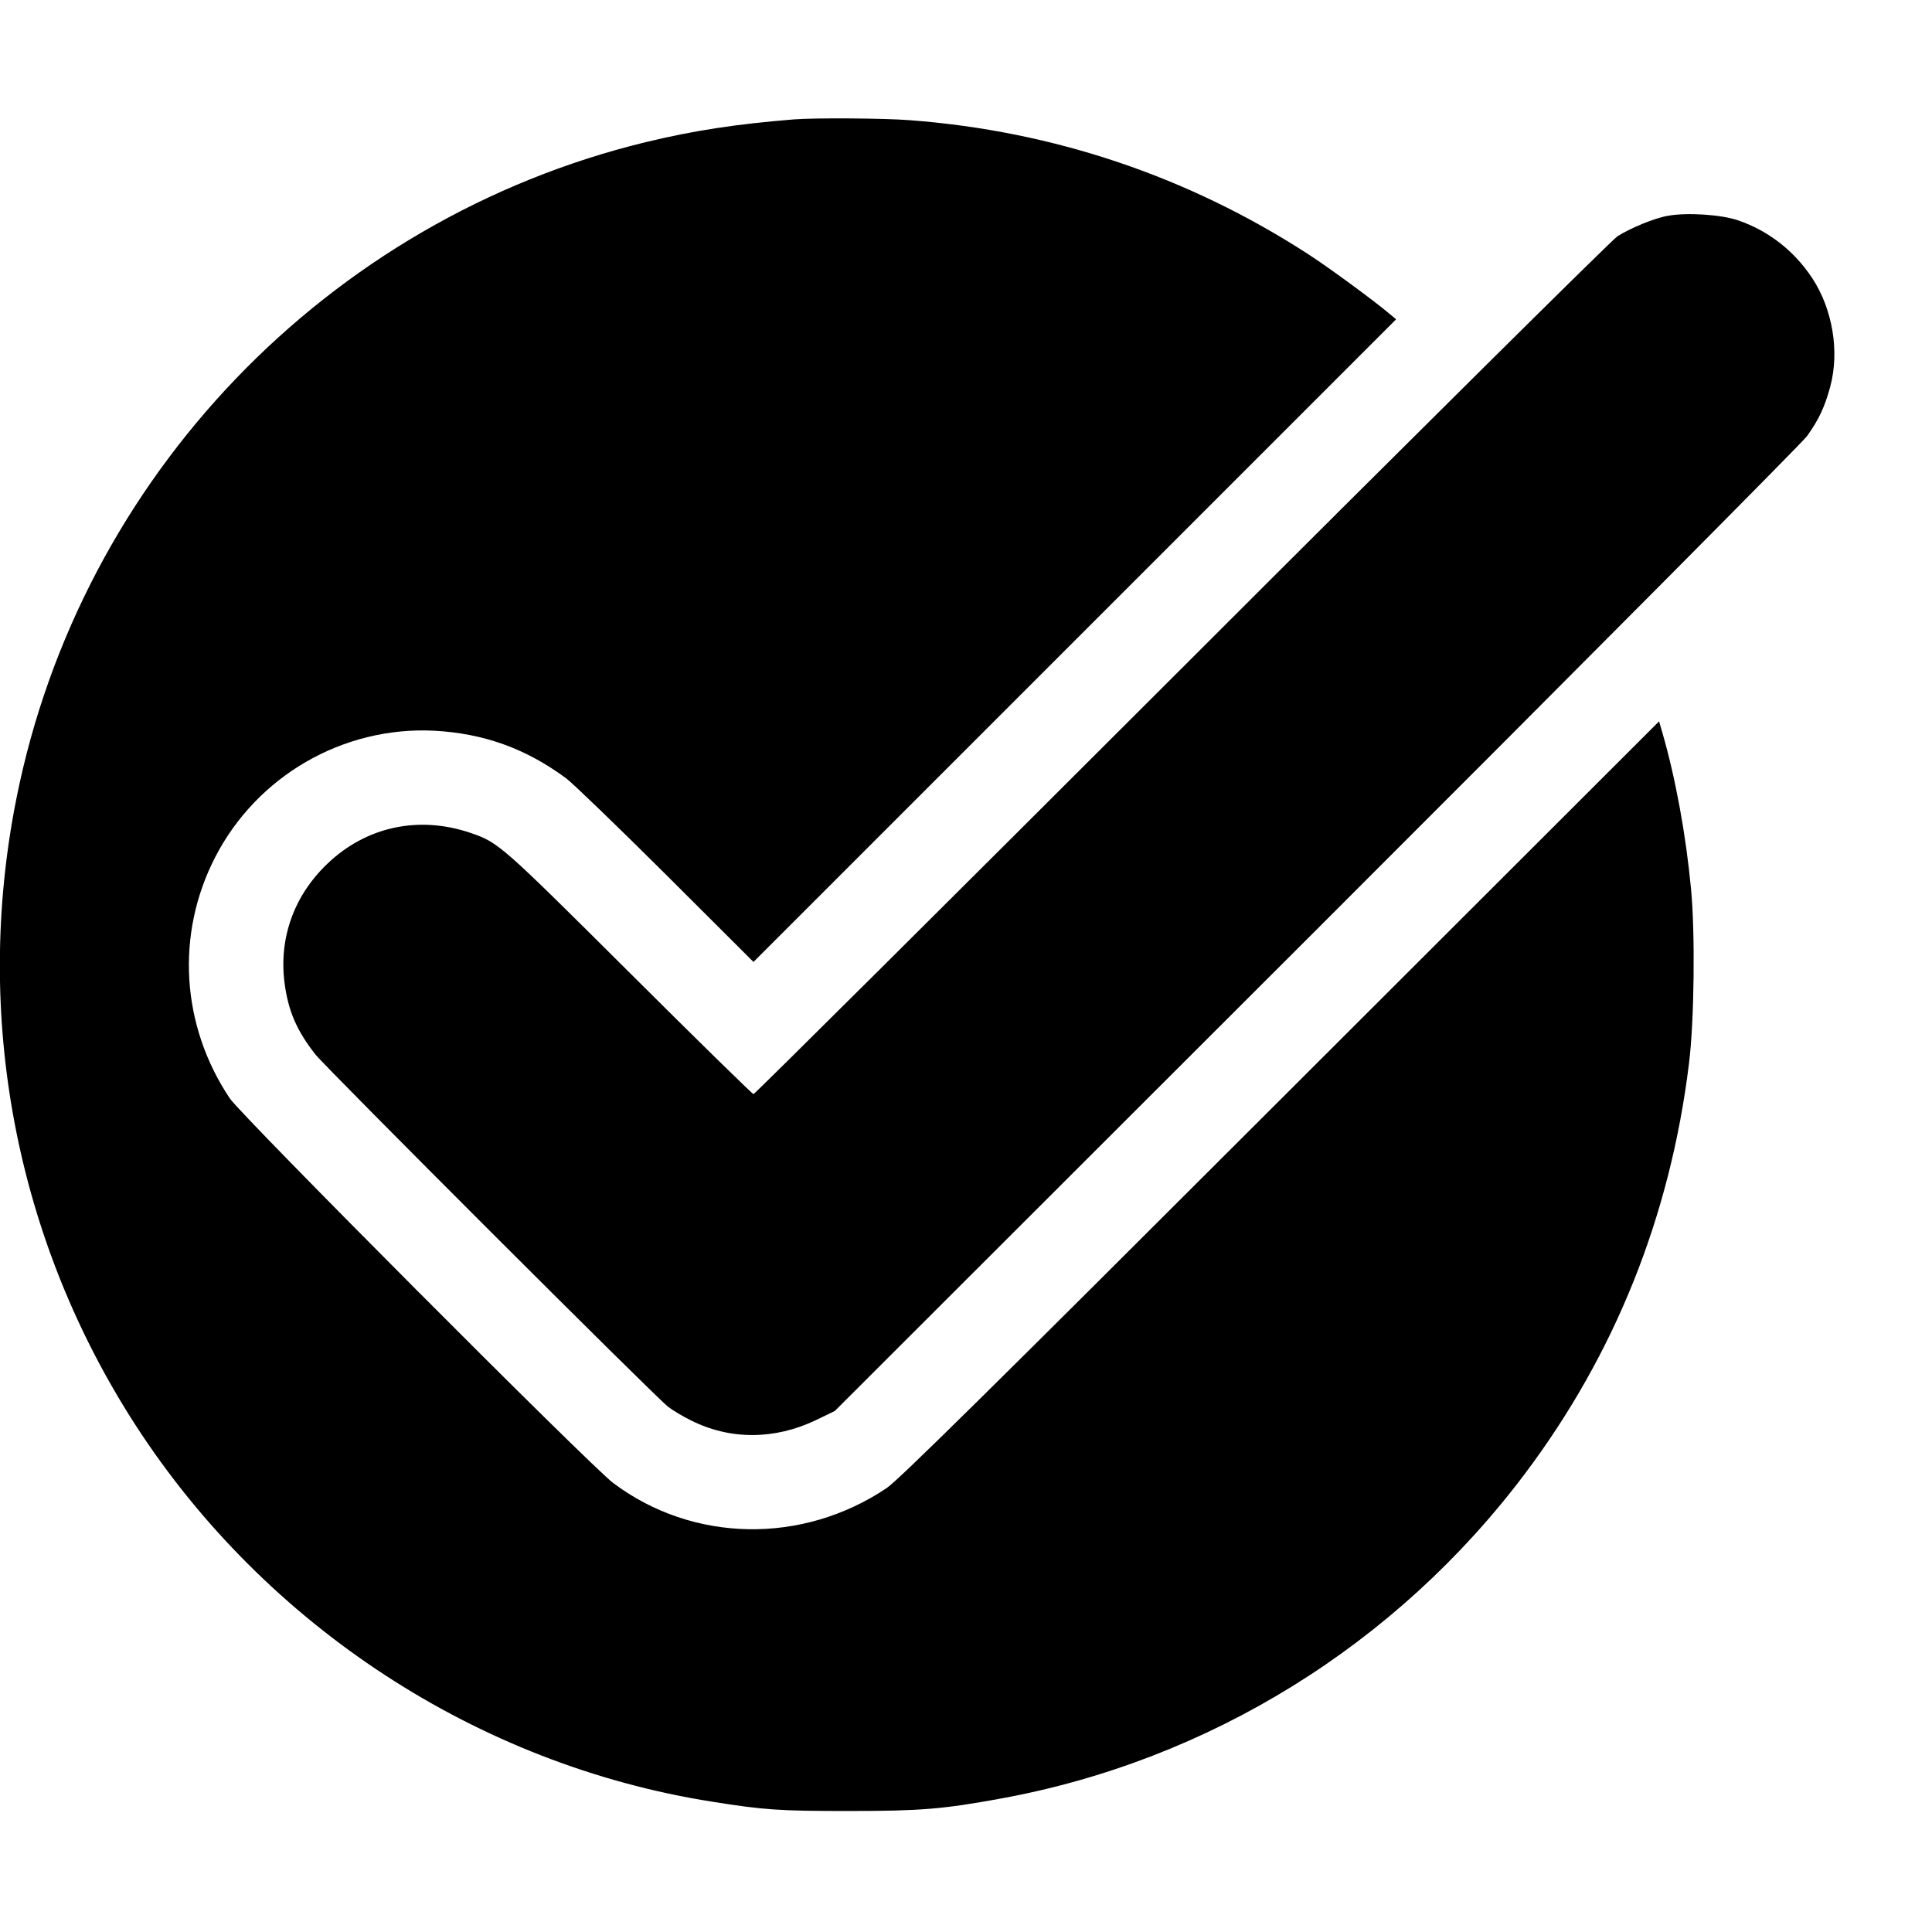
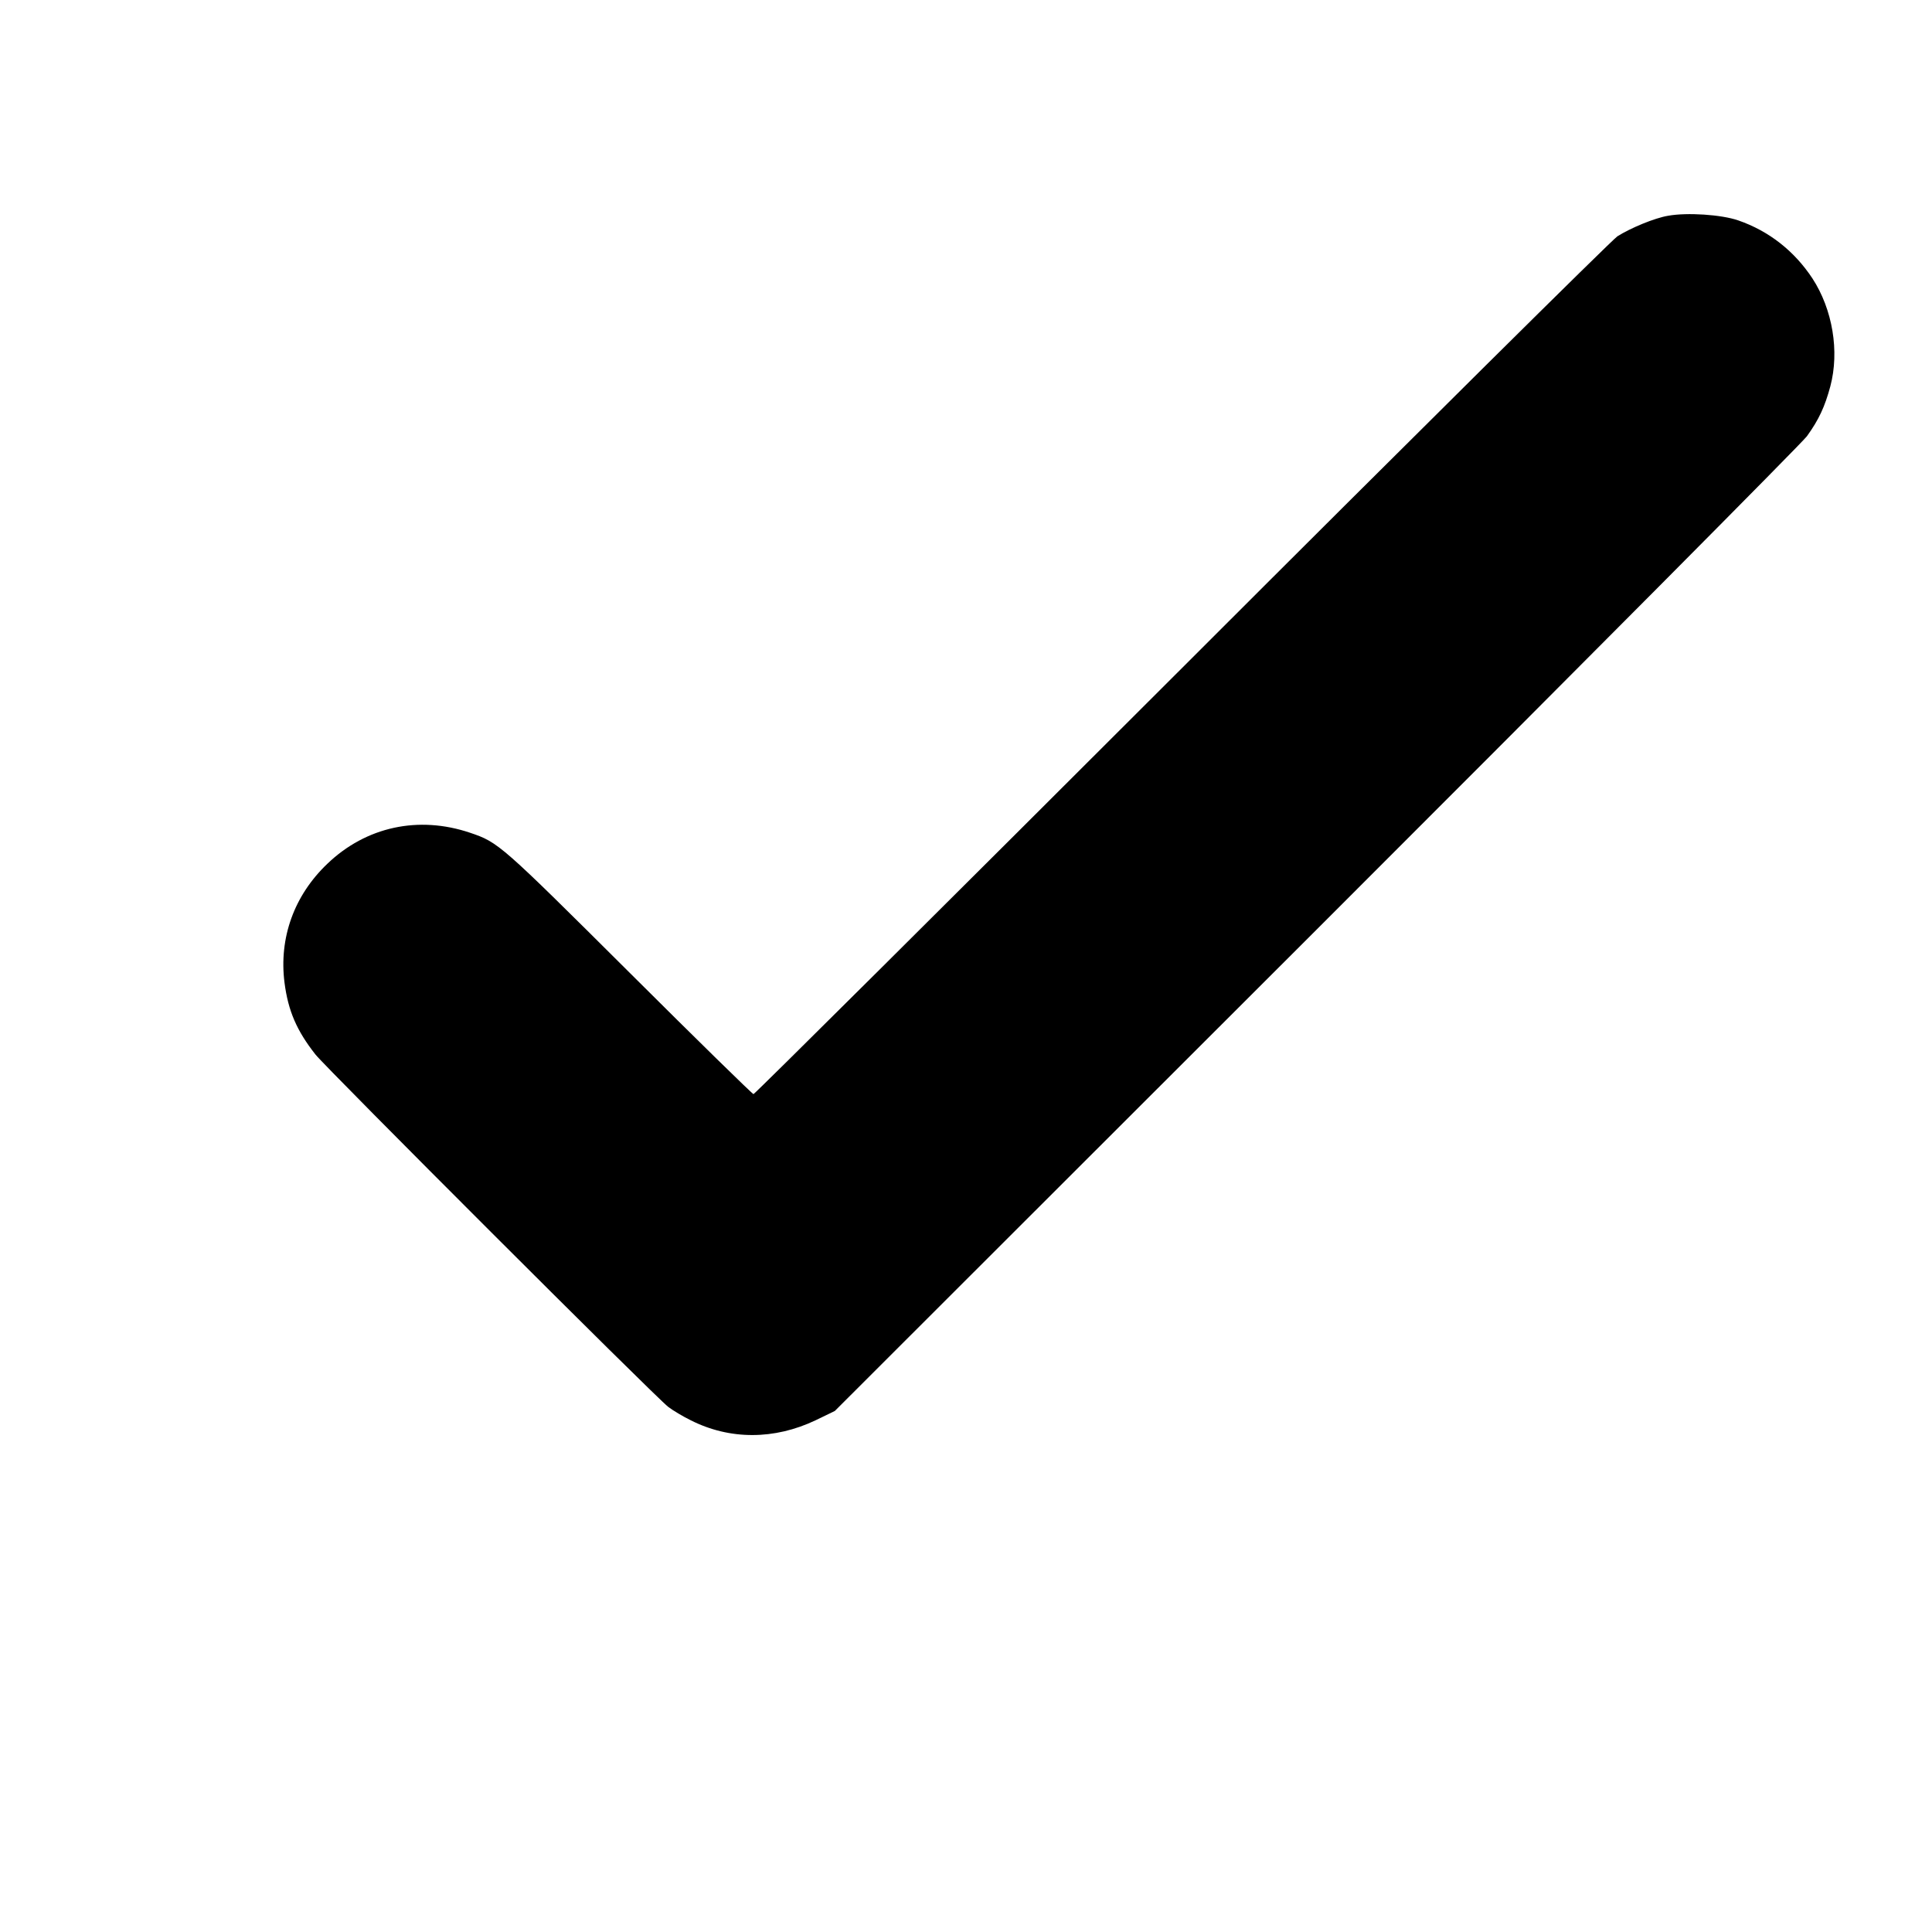
<svg xmlns="http://www.w3.org/2000/svg" version="1.0" viewBox="0 0 950 950">
-   <path d="M390.5 58.7c-28.5 2.3-49.4 5.5-73 11.2-156.4 38-277.9 164.7-309.4 322.6-21.4 107-.4 217.2 58.7 308.5 63.9 98.6 168.1 166.7 283.2 184.9 25.8 4.1 33 4.6 67 4.6 35.8 0 46.5-.9 75-6.1 102.6-18.7 194.7-75.8 257.8-159.7 44.3-58.9 71.5-126.7 80.7-201.7 2.6-20.7 3.1-64.2 1-86-2.5-26.5-7.6-54.4-14.1-76.8l-1.6-5.5-186.2 186c-143.1 143-187.8 187.1-193.6 191-41.5 27.9-95.4 26.9-134.5-2.5-11.2-8.4-182.8-180.6-188.5-189.1-24-35.9-26.7-80.7-7.2-118.6 20.6-40 62.9-64.4 107.6-62.2 24.5 1.3 45.3 8.8 65.1 23.5 3.3 2.5 25.4 23.8 49 47.3l43 42.9 158-158 158-158-3-2.5c-8.3-7-30.3-23.1-40.5-29.7-59.1-38.2-125.3-60.4-195.6-65.7-12.7-1-47-1.2-56.9-.4z" />
  <path d="M820.2 106.1c-6.6 1.1-18.4 6-24.9 10.1-2.6 1.7-99.1 97.3-214.3 212.5C465.8 443.8 371.1 538 370.5 538c-.5 0-28-26.9-61-59.8-63.3-63-64.4-64-78.3-68.7-25.4-8.6-51.2-3-70.2 15.2-16.4 15.6-23.9 36.5-21.1 58.5 1.8 13.9 6 23.6 15.2 35.3 5.5 6.9 167.3 168.6 173.5 173.3 2.2 1.7 7.2 4.7 11.1 6.6 19.2 9.7 41.1 9.6 61.3 0l9.5-4.6 236.8-236.6C777.6 327 886.1 217.8 888.5 214.5c5.9-8.2 8.8-14.5 11.5-24.5 4.6-17.3 1.1-37.9-8.8-53.1-8.9-13.5-21.4-23.3-36.4-28.5-8.3-2.9-25.3-4-34.6-2.3z" />
</svg>